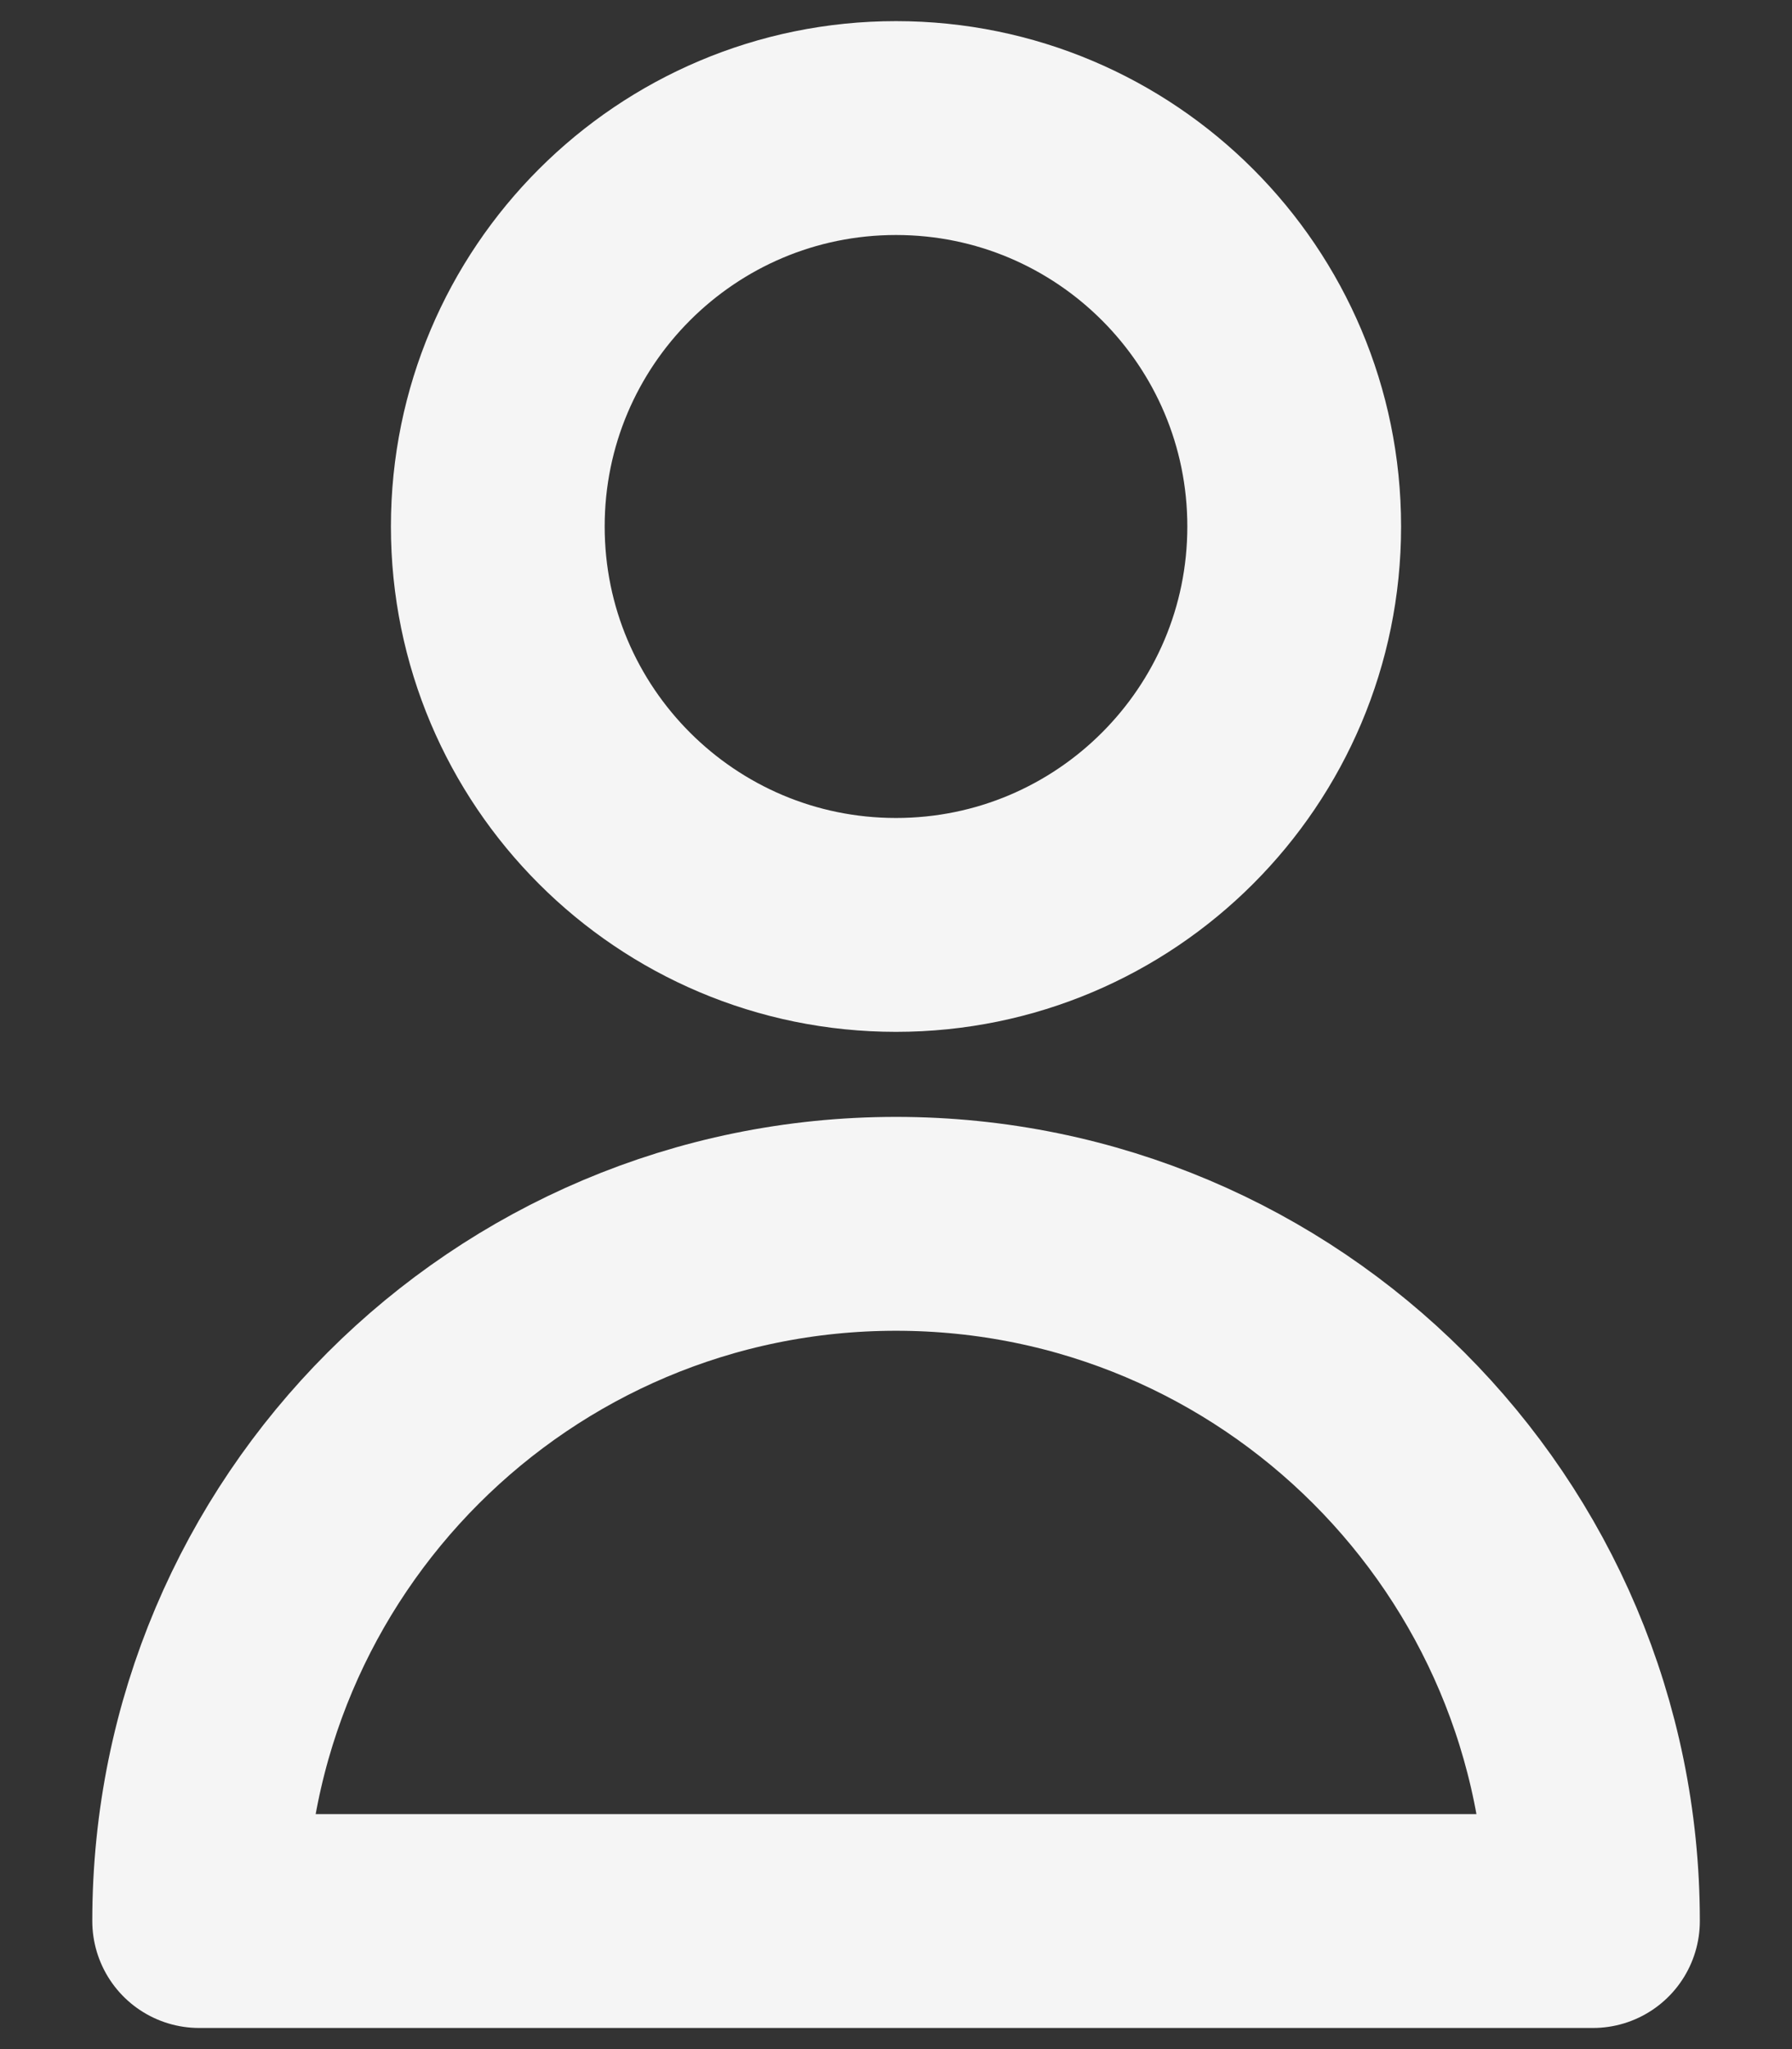
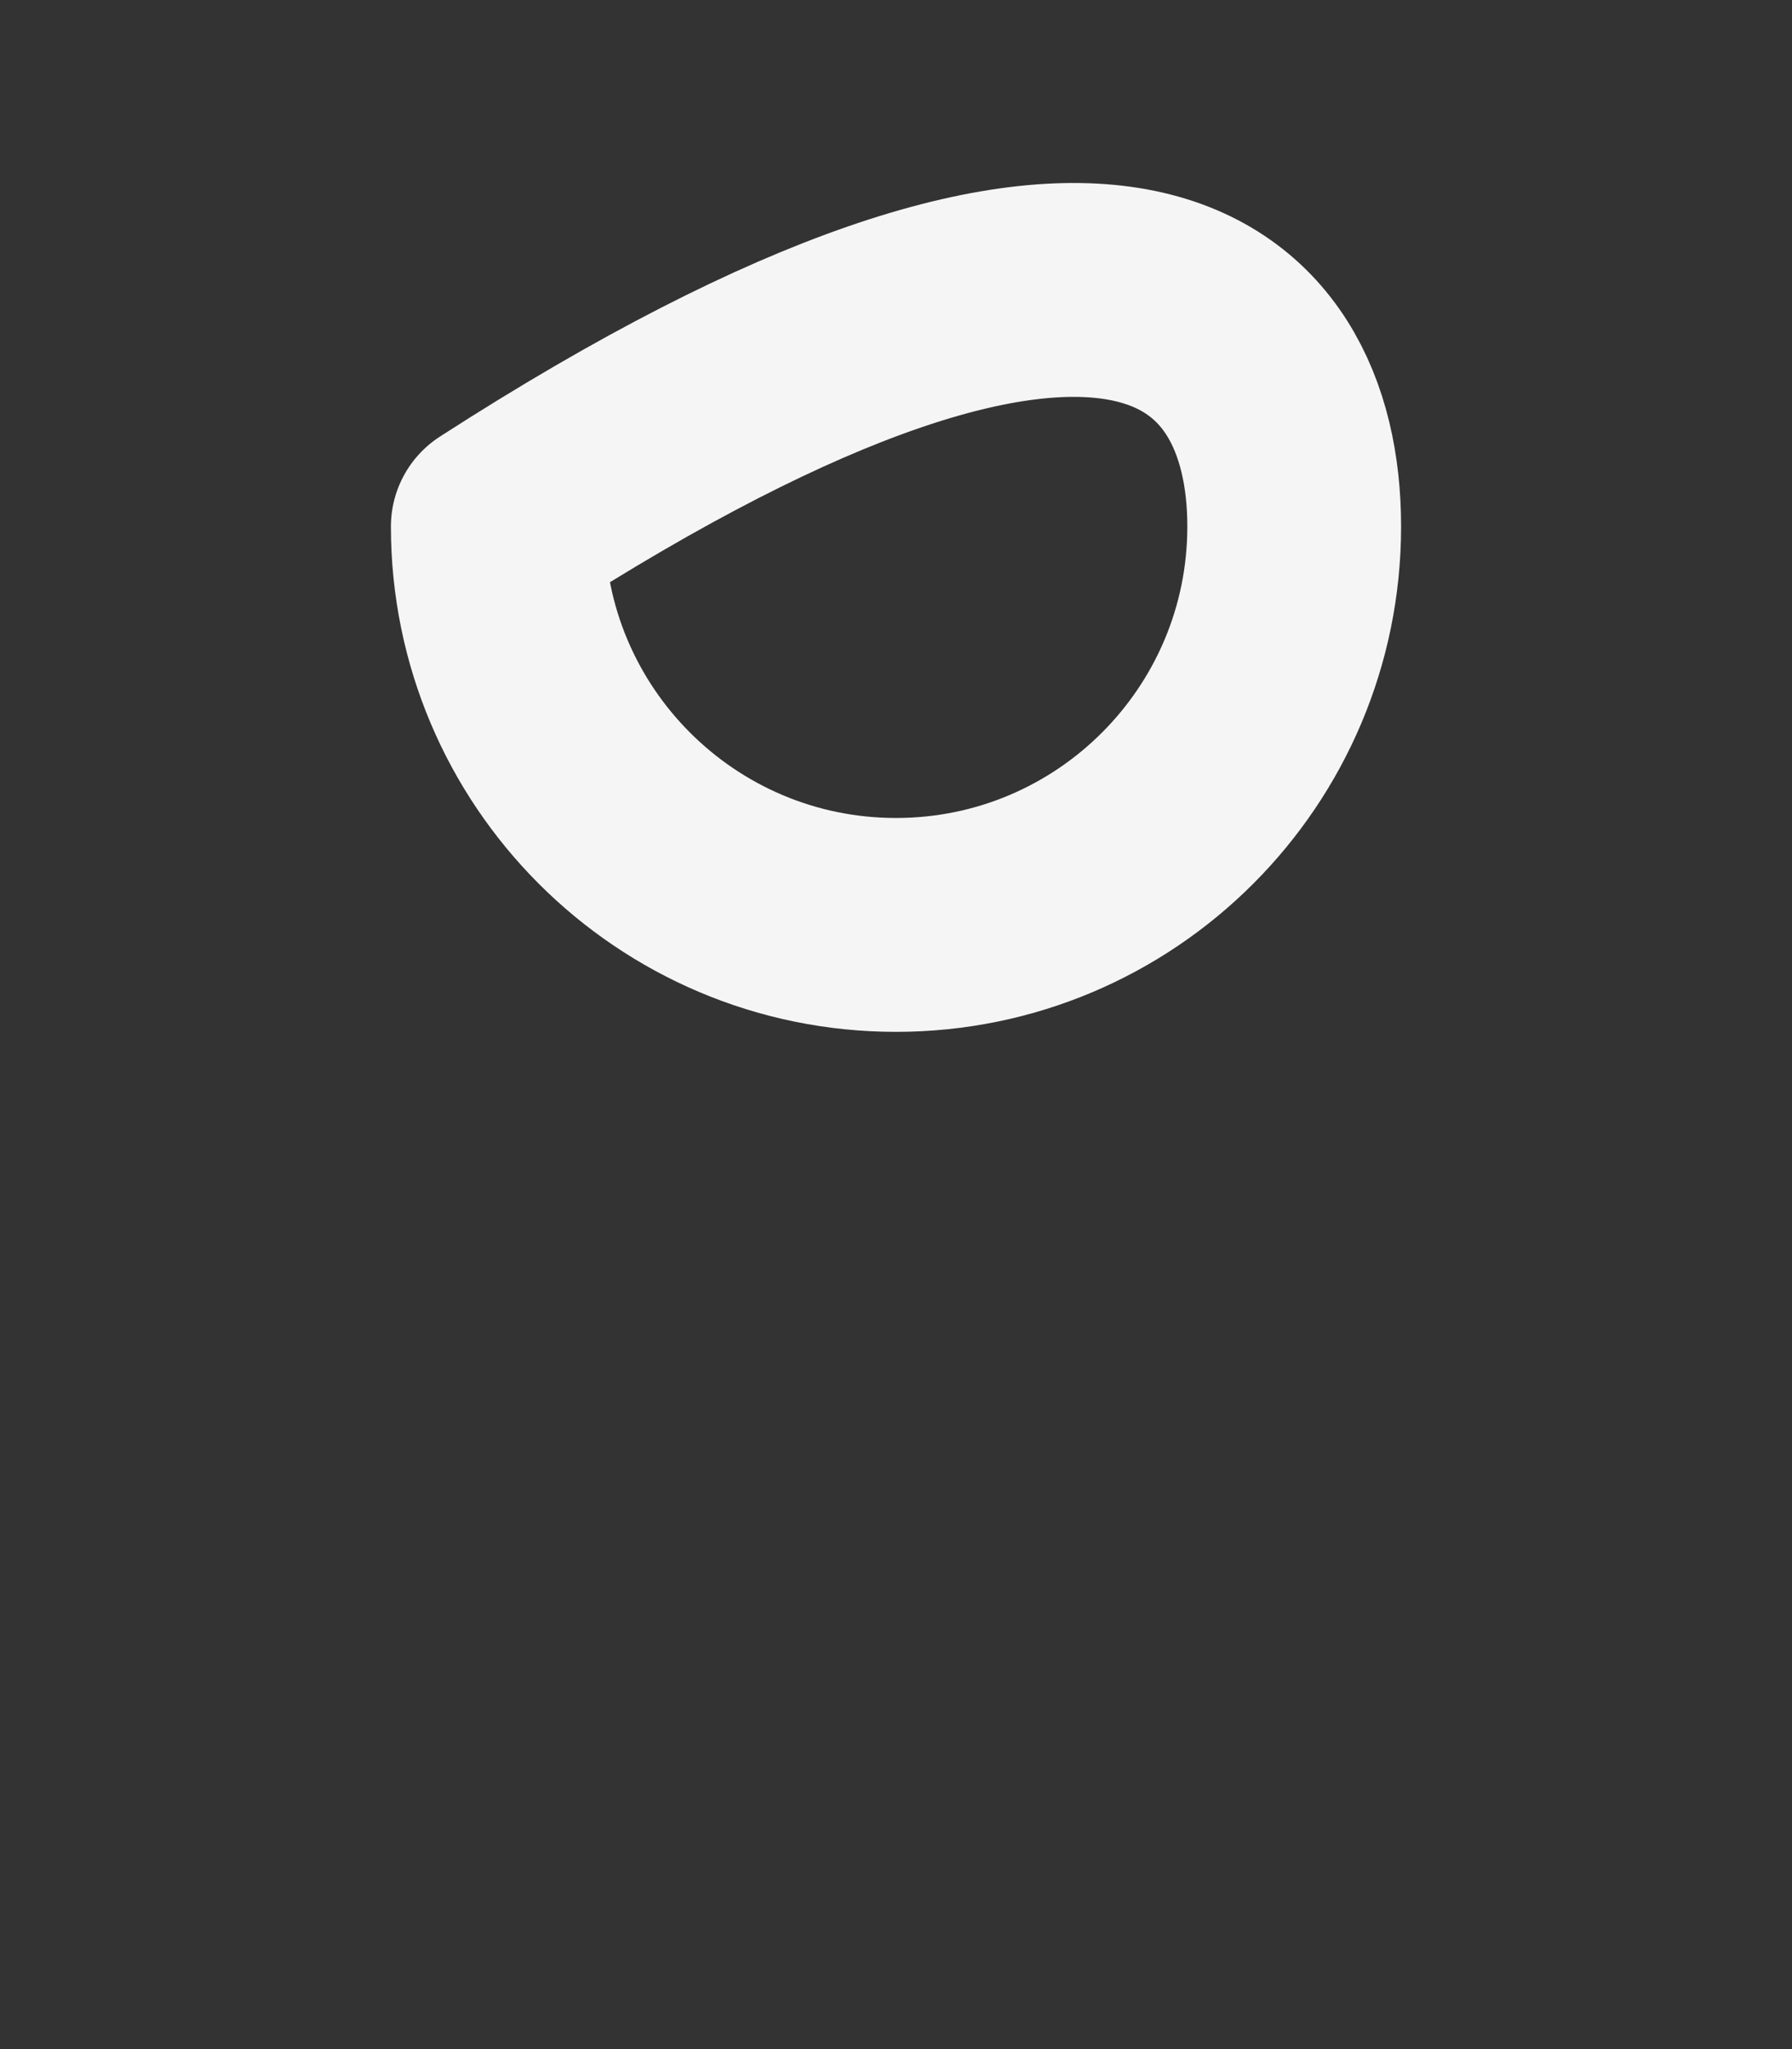
<svg xmlns="http://www.w3.org/2000/svg" width="14px" height="16px" viewBox="0 0 14 16" version="1.1">
  <rect x="0" y="0" width="14" height="16" fill="#333333" stroke="none" />
  <title>user</title>
  <g id="Page-1" stroke="none" stroke-width="1" fill="none" fill-rule="evenodd" stroke-linecap="round" stroke-linejoin="round">
    <g id="user" transform="translate(1, 1)" stroke="#F5F5F5" stroke-width="1.67">
-       <path d="M9.111,3.111 C9.111,4.829 7.718,6.222 6,6.222 C4.282,6.222 2.889,4.829 2.889,3.111 C2.889,1.393 4.282,0 6,0 C7.718,0 9.111,1.393 9.111,3.111 Z" id="Path" />
-       <path d="M6,8.556 C2.993,8.556 0.556,10.993 0.556,14 L11.445,14 C11.445,10.993 9.007,8.556 6,8.556 Z" id="Path" />
+       <path d="M9.111,3.111 C9.111,4.829 7.718,6.222 6,6.222 C4.282,6.222 2.889,4.829 2.889,3.111 C7.718,0 9.111,1.393 9.111,3.111 Z" id="Path" />
    </g>
  </g>
</svg>